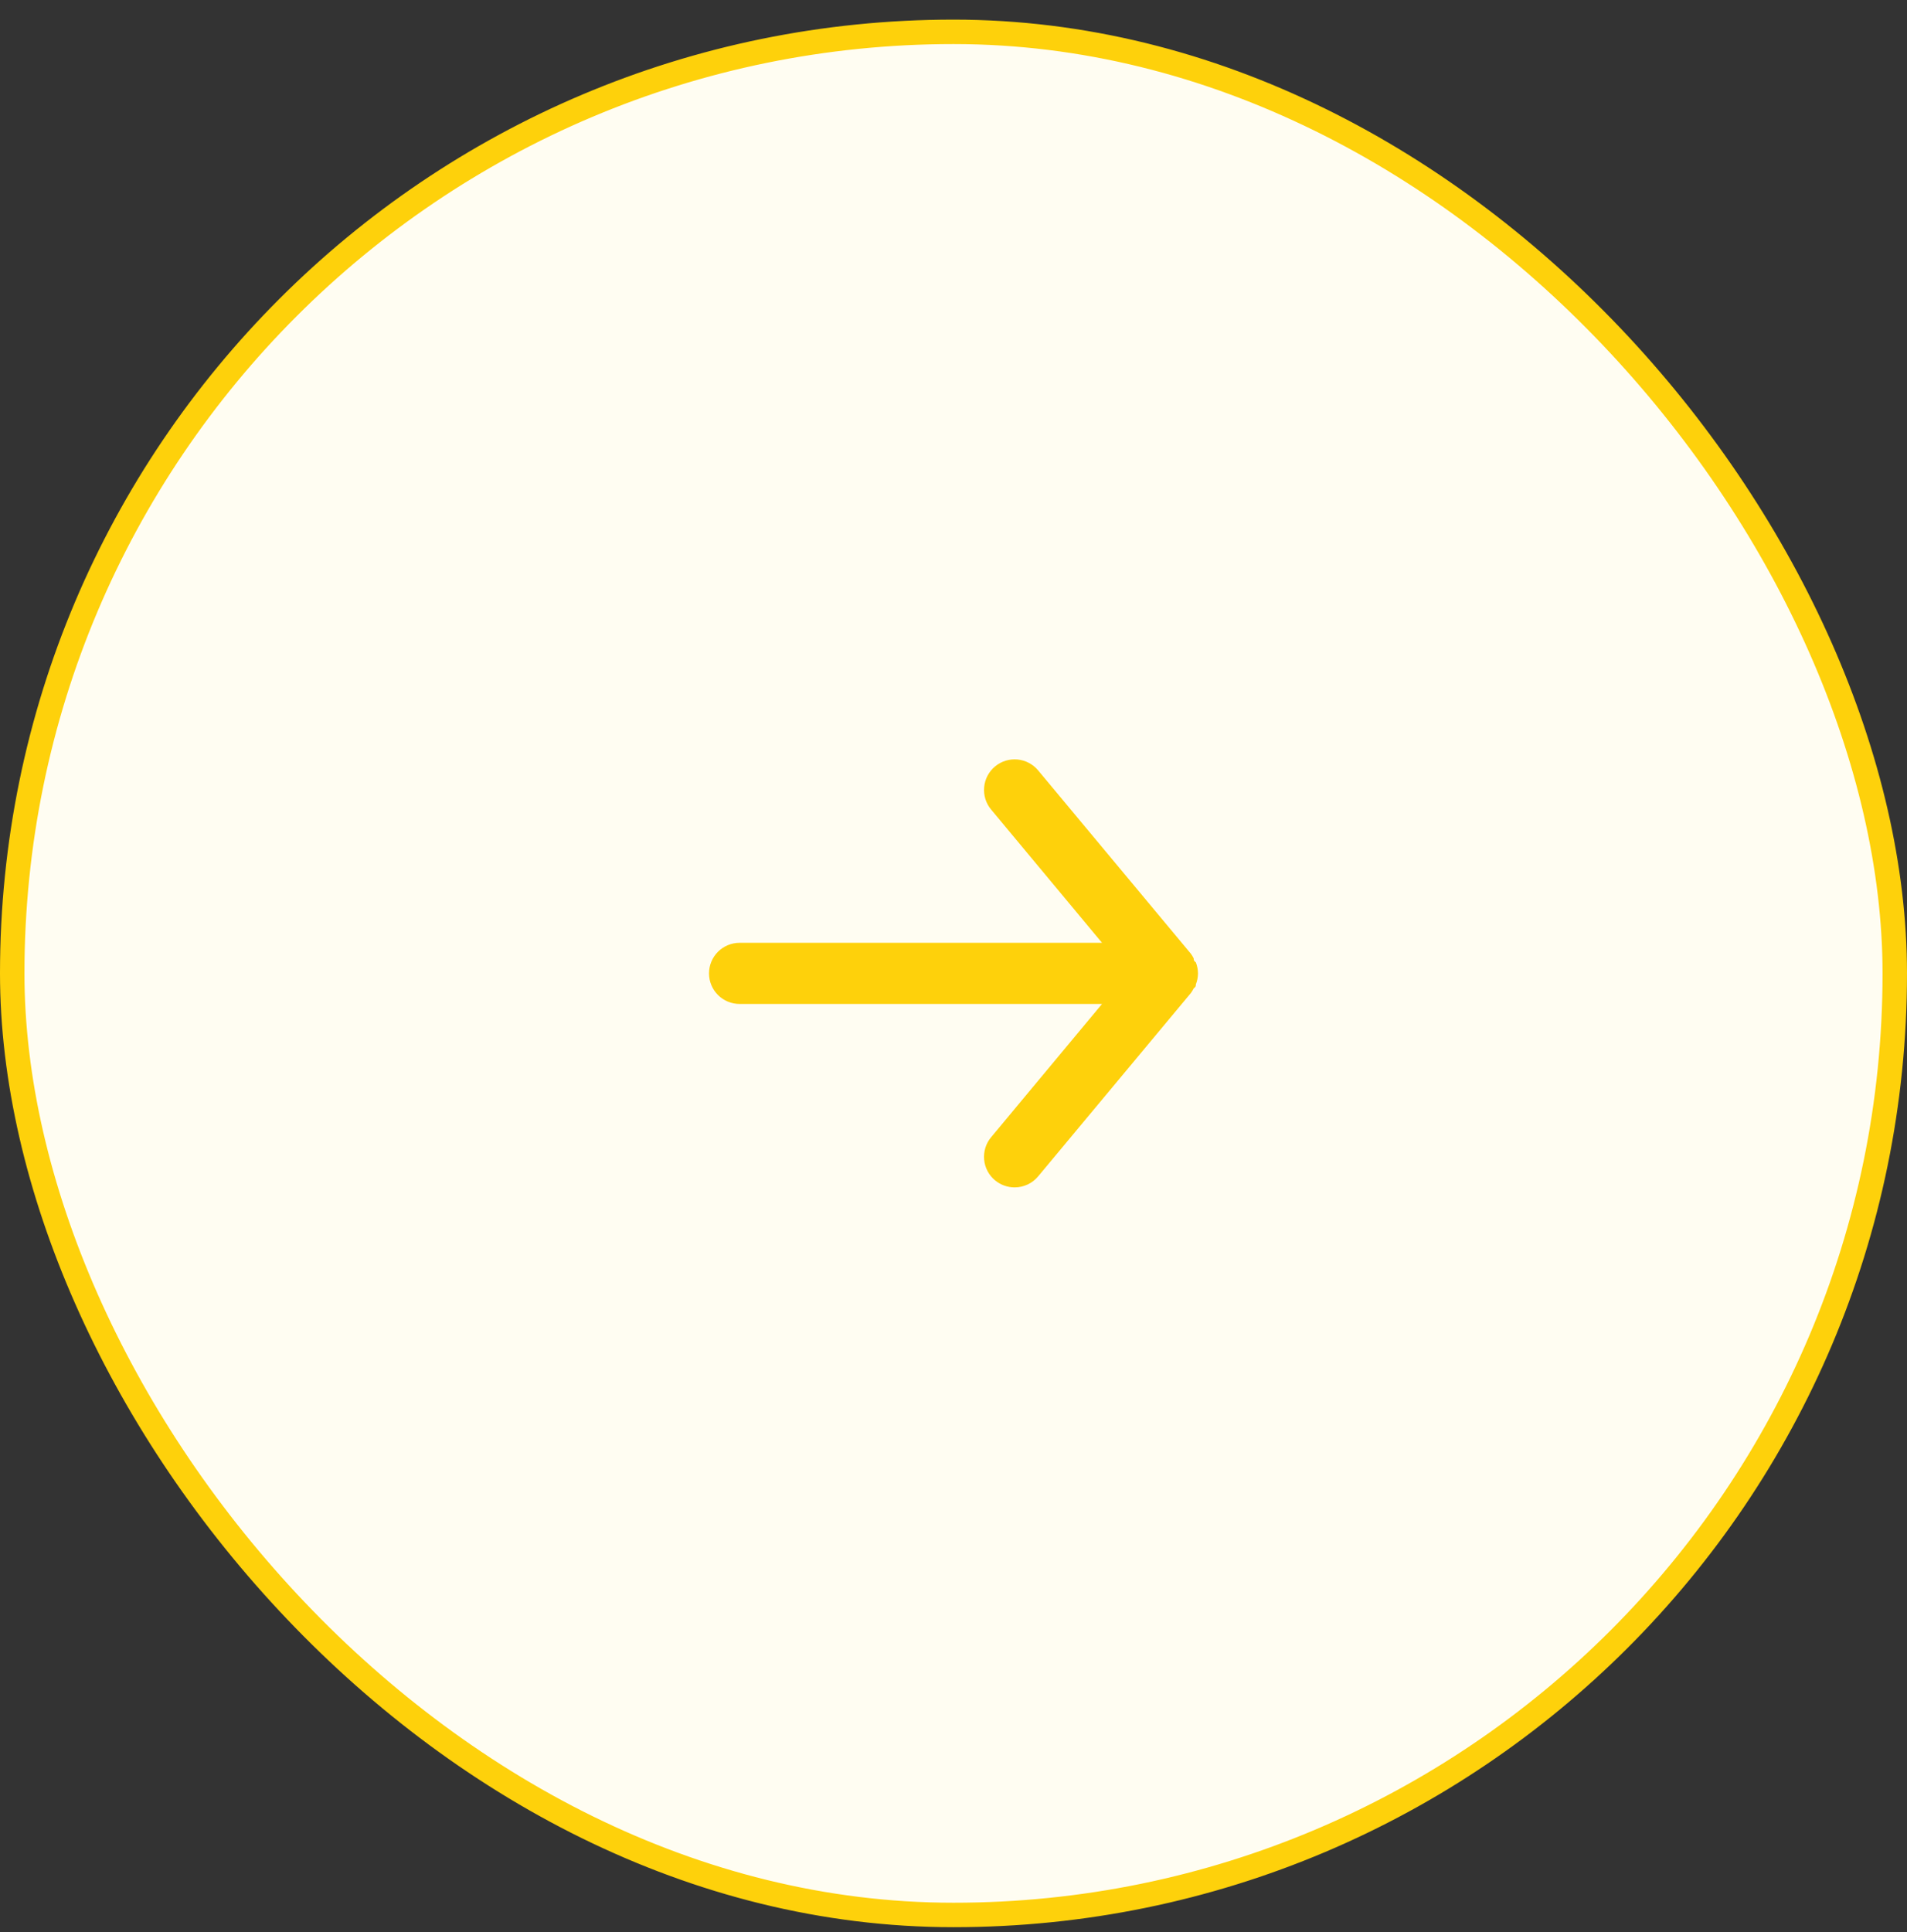
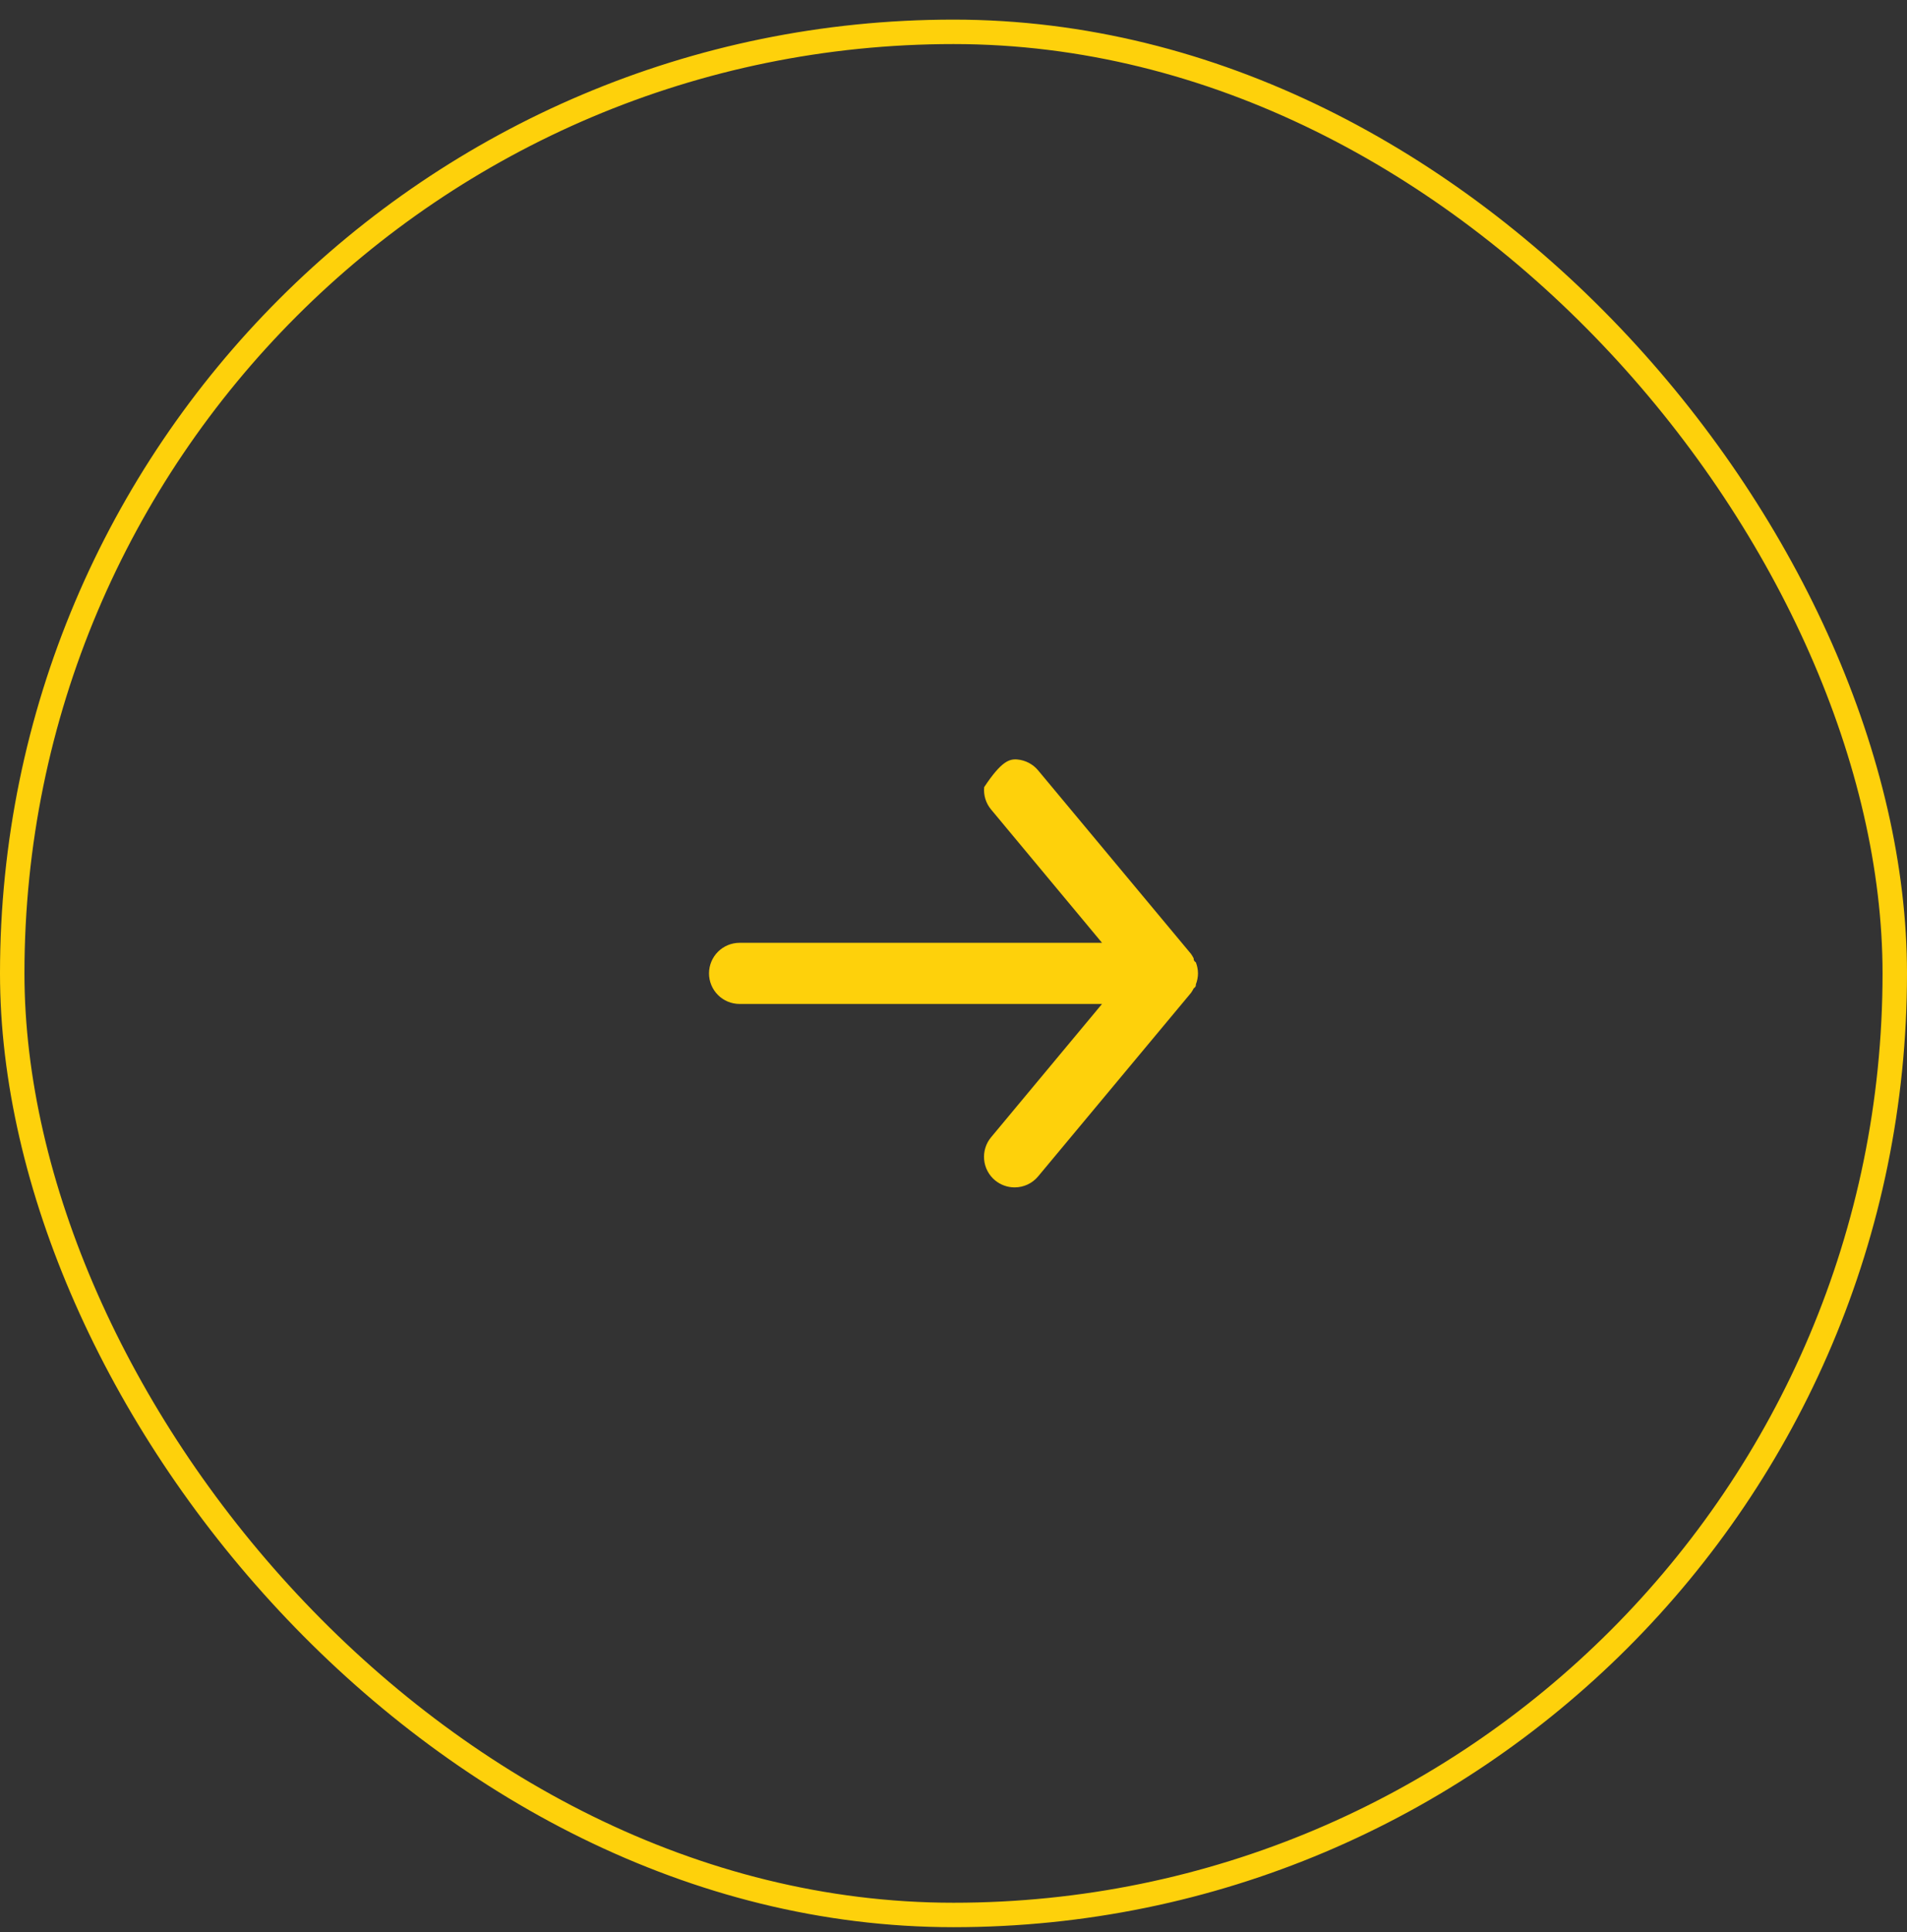
<svg xmlns="http://www.w3.org/2000/svg" width="78" height="79" viewBox="0 0 78 79" fill="none">
  <rect x="0" y="0" width="78" height="79" fill="#333333" stroke="none" />
-   <rect x="0.5" y="1.302" width="77" height="77" rx="38.5" fill="#FFFDF2" />
  <rect x="0.5" y="1.302" width="77" height="77" rx="38.5" stroke="#FED10B" />
-   <path d="M30.25 38.551H45.075L40.538 33.101C40.325 32.846 40.223 32.517 40.254 32.187C40.284 31.856 40.445 31.551 40.7 31.339C40.955 31.127 41.284 31.025 41.615 31.055C41.945 31.086 42.25 31.246 42.462 31.501L48.712 39.001C48.755 39.061 48.792 39.124 48.825 39.189C48.825 39.251 48.825 39.289 48.913 39.351C48.969 39.495 48.999 39.647 49 39.801C48.999 39.956 48.969 40.108 48.913 40.251C48.913 40.314 48.913 40.351 48.825 40.414C48.792 40.479 48.755 40.542 48.712 40.601L42.462 48.101C42.345 48.242 42.198 48.356 42.031 48.434C41.865 48.511 41.684 48.552 41.5 48.551C41.208 48.552 40.925 48.45 40.7 48.264C40.573 48.159 40.469 48.03 40.392 47.885C40.315 47.739 40.268 47.58 40.253 47.416C40.238 47.253 40.255 47.087 40.304 46.931C40.353 46.773 40.432 46.628 40.538 46.501L45.075 41.051H30.25C29.919 41.051 29.601 40.92 29.366 40.685C29.132 40.451 29 40.133 29 39.801C29 39.47 29.132 39.152 29.366 38.917C29.601 38.683 29.919 38.551 30.25 38.551Z" fill="#FED10B" />
+   <path d="M30.25 38.551H45.075L40.538 33.101C40.325 32.846 40.223 32.517 40.254 32.187C40.955 31.127 41.284 31.025 41.615 31.055C41.945 31.086 42.25 31.246 42.462 31.501L48.712 39.001C48.755 39.061 48.792 39.124 48.825 39.189C48.825 39.251 48.825 39.289 48.913 39.351C48.969 39.495 48.999 39.647 49 39.801C48.999 39.956 48.969 40.108 48.913 40.251C48.913 40.314 48.913 40.351 48.825 40.414C48.792 40.479 48.755 40.542 48.712 40.601L42.462 48.101C42.345 48.242 42.198 48.356 42.031 48.434C41.865 48.511 41.684 48.552 41.5 48.551C41.208 48.552 40.925 48.45 40.7 48.264C40.573 48.159 40.469 48.03 40.392 47.885C40.315 47.739 40.268 47.58 40.253 47.416C40.238 47.253 40.255 47.087 40.304 46.931C40.353 46.773 40.432 46.628 40.538 46.501L45.075 41.051H30.25C29.919 41.051 29.601 40.92 29.366 40.685C29.132 40.451 29 40.133 29 39.801C29 39.47 29.132 39.152 29.366 38.917C29.601 38.683 29.919 38.551 30.25 38.551Z" fill="#FED10B" />
</svg>